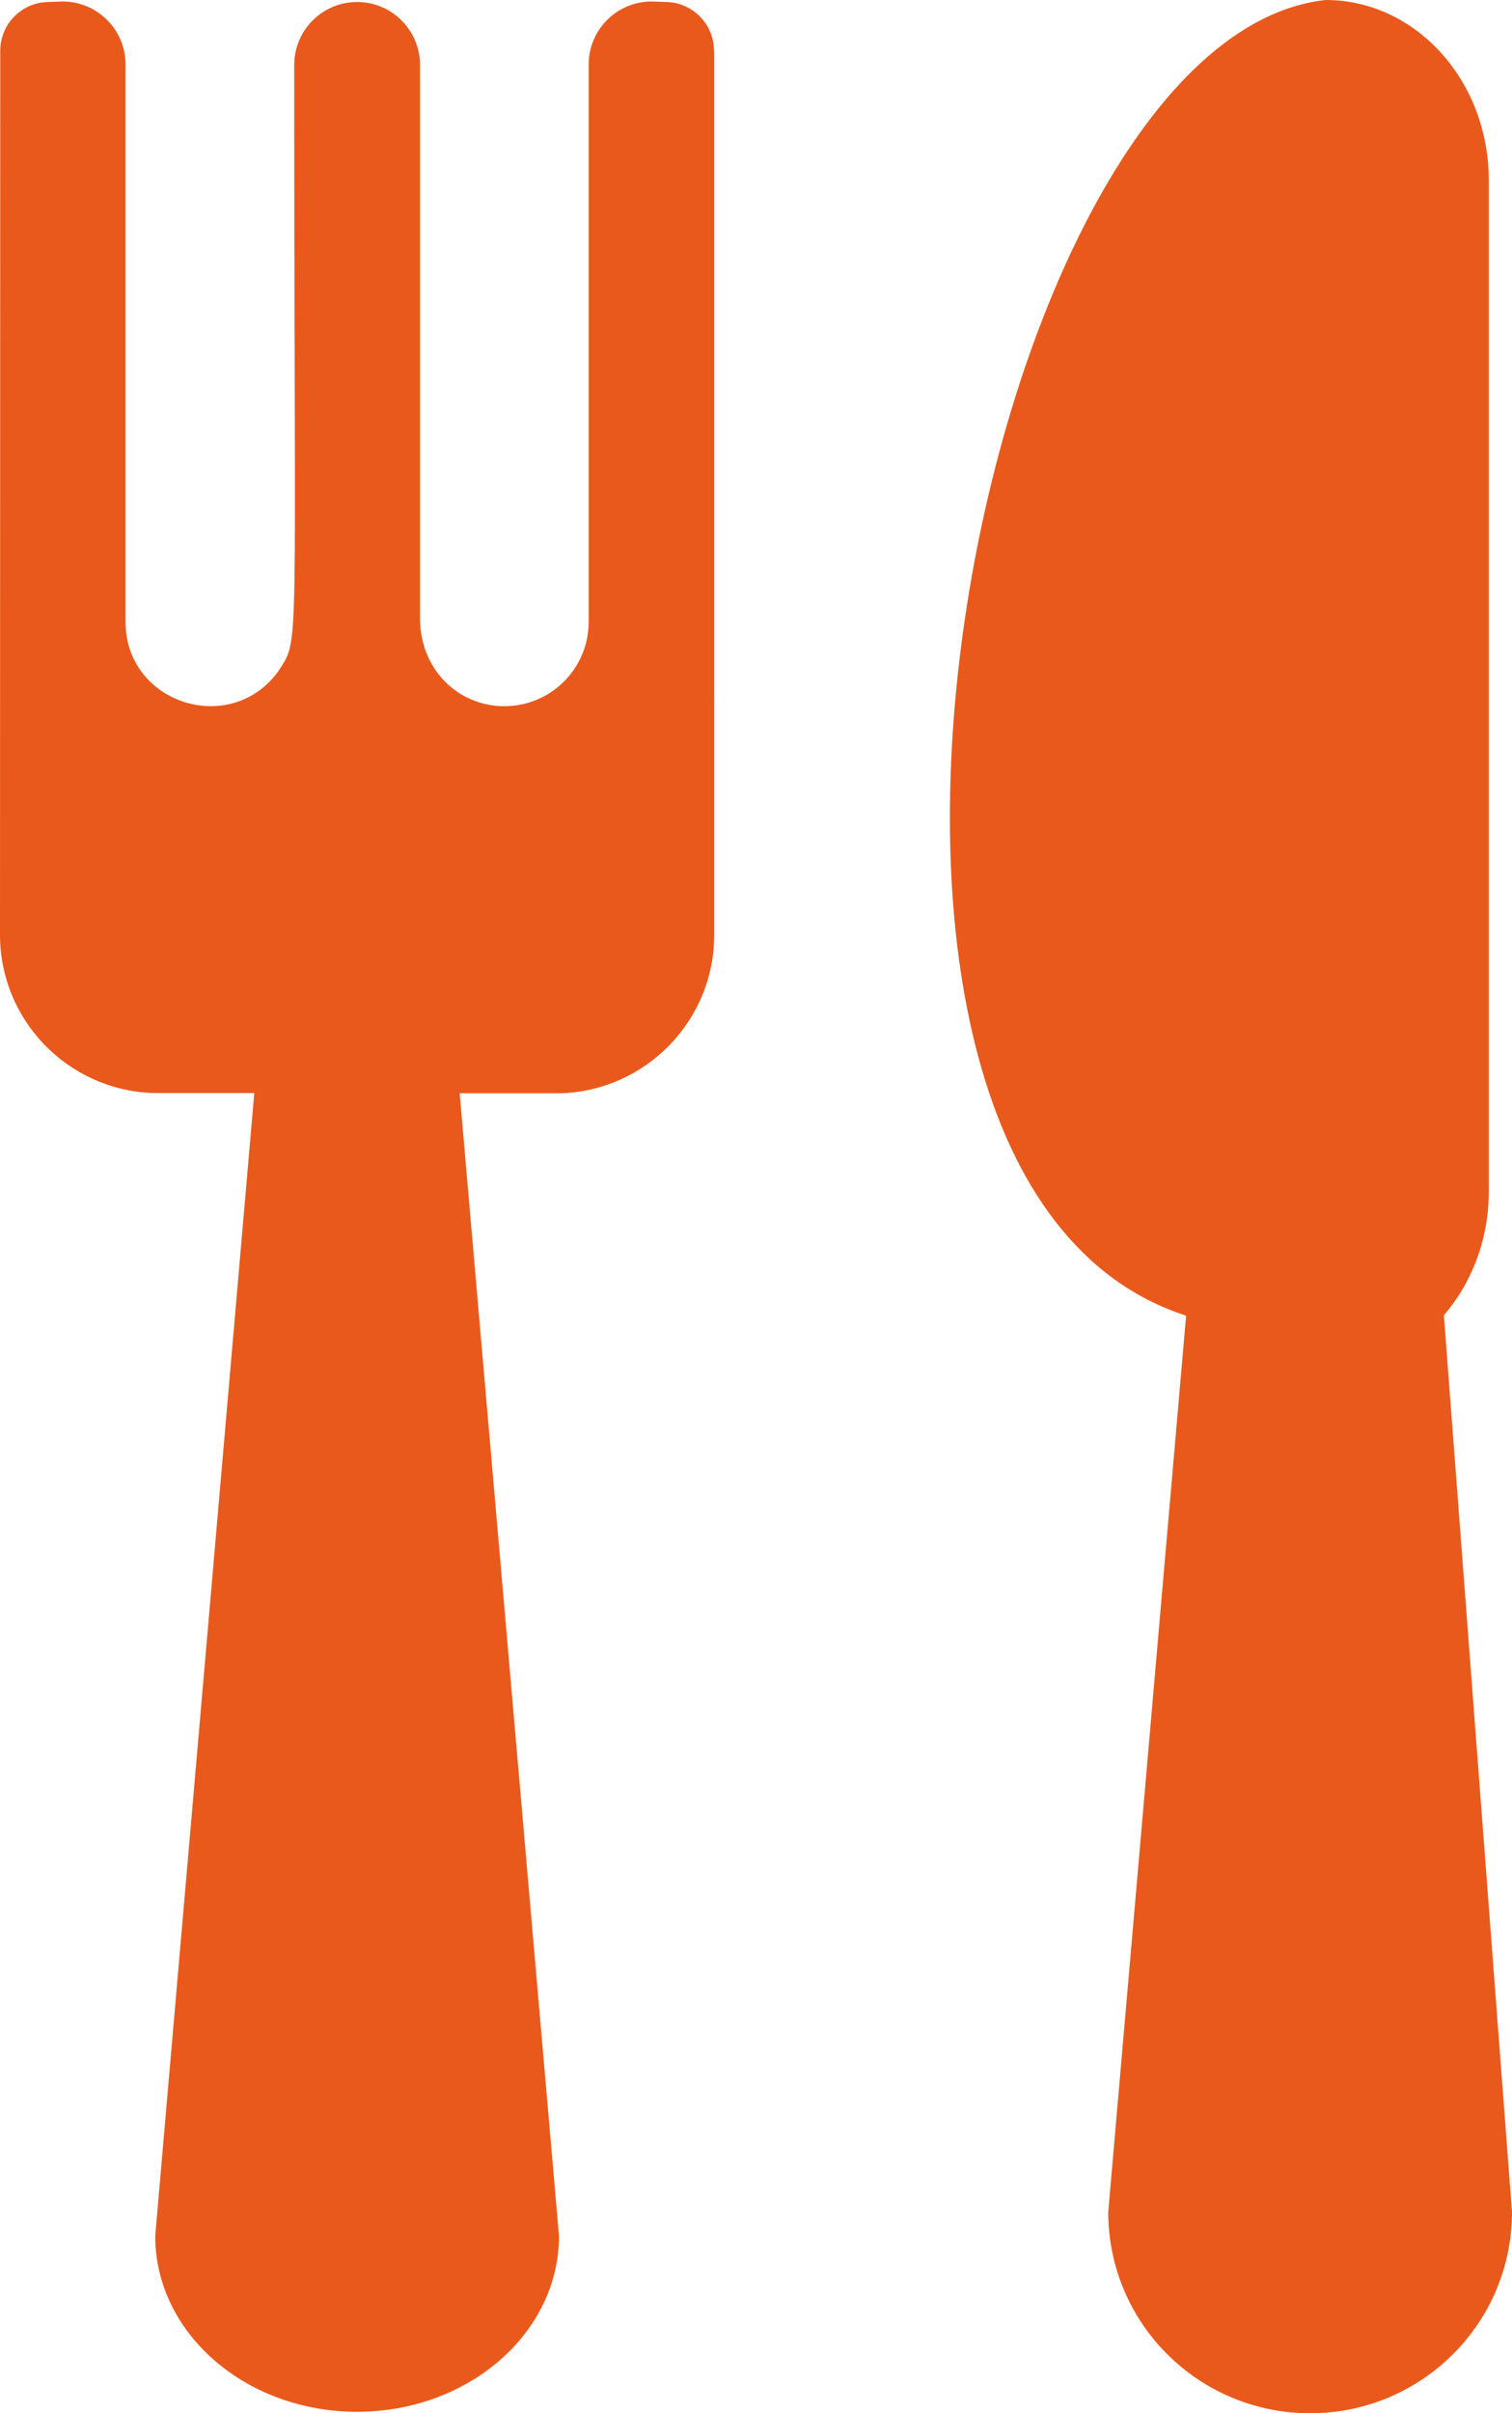
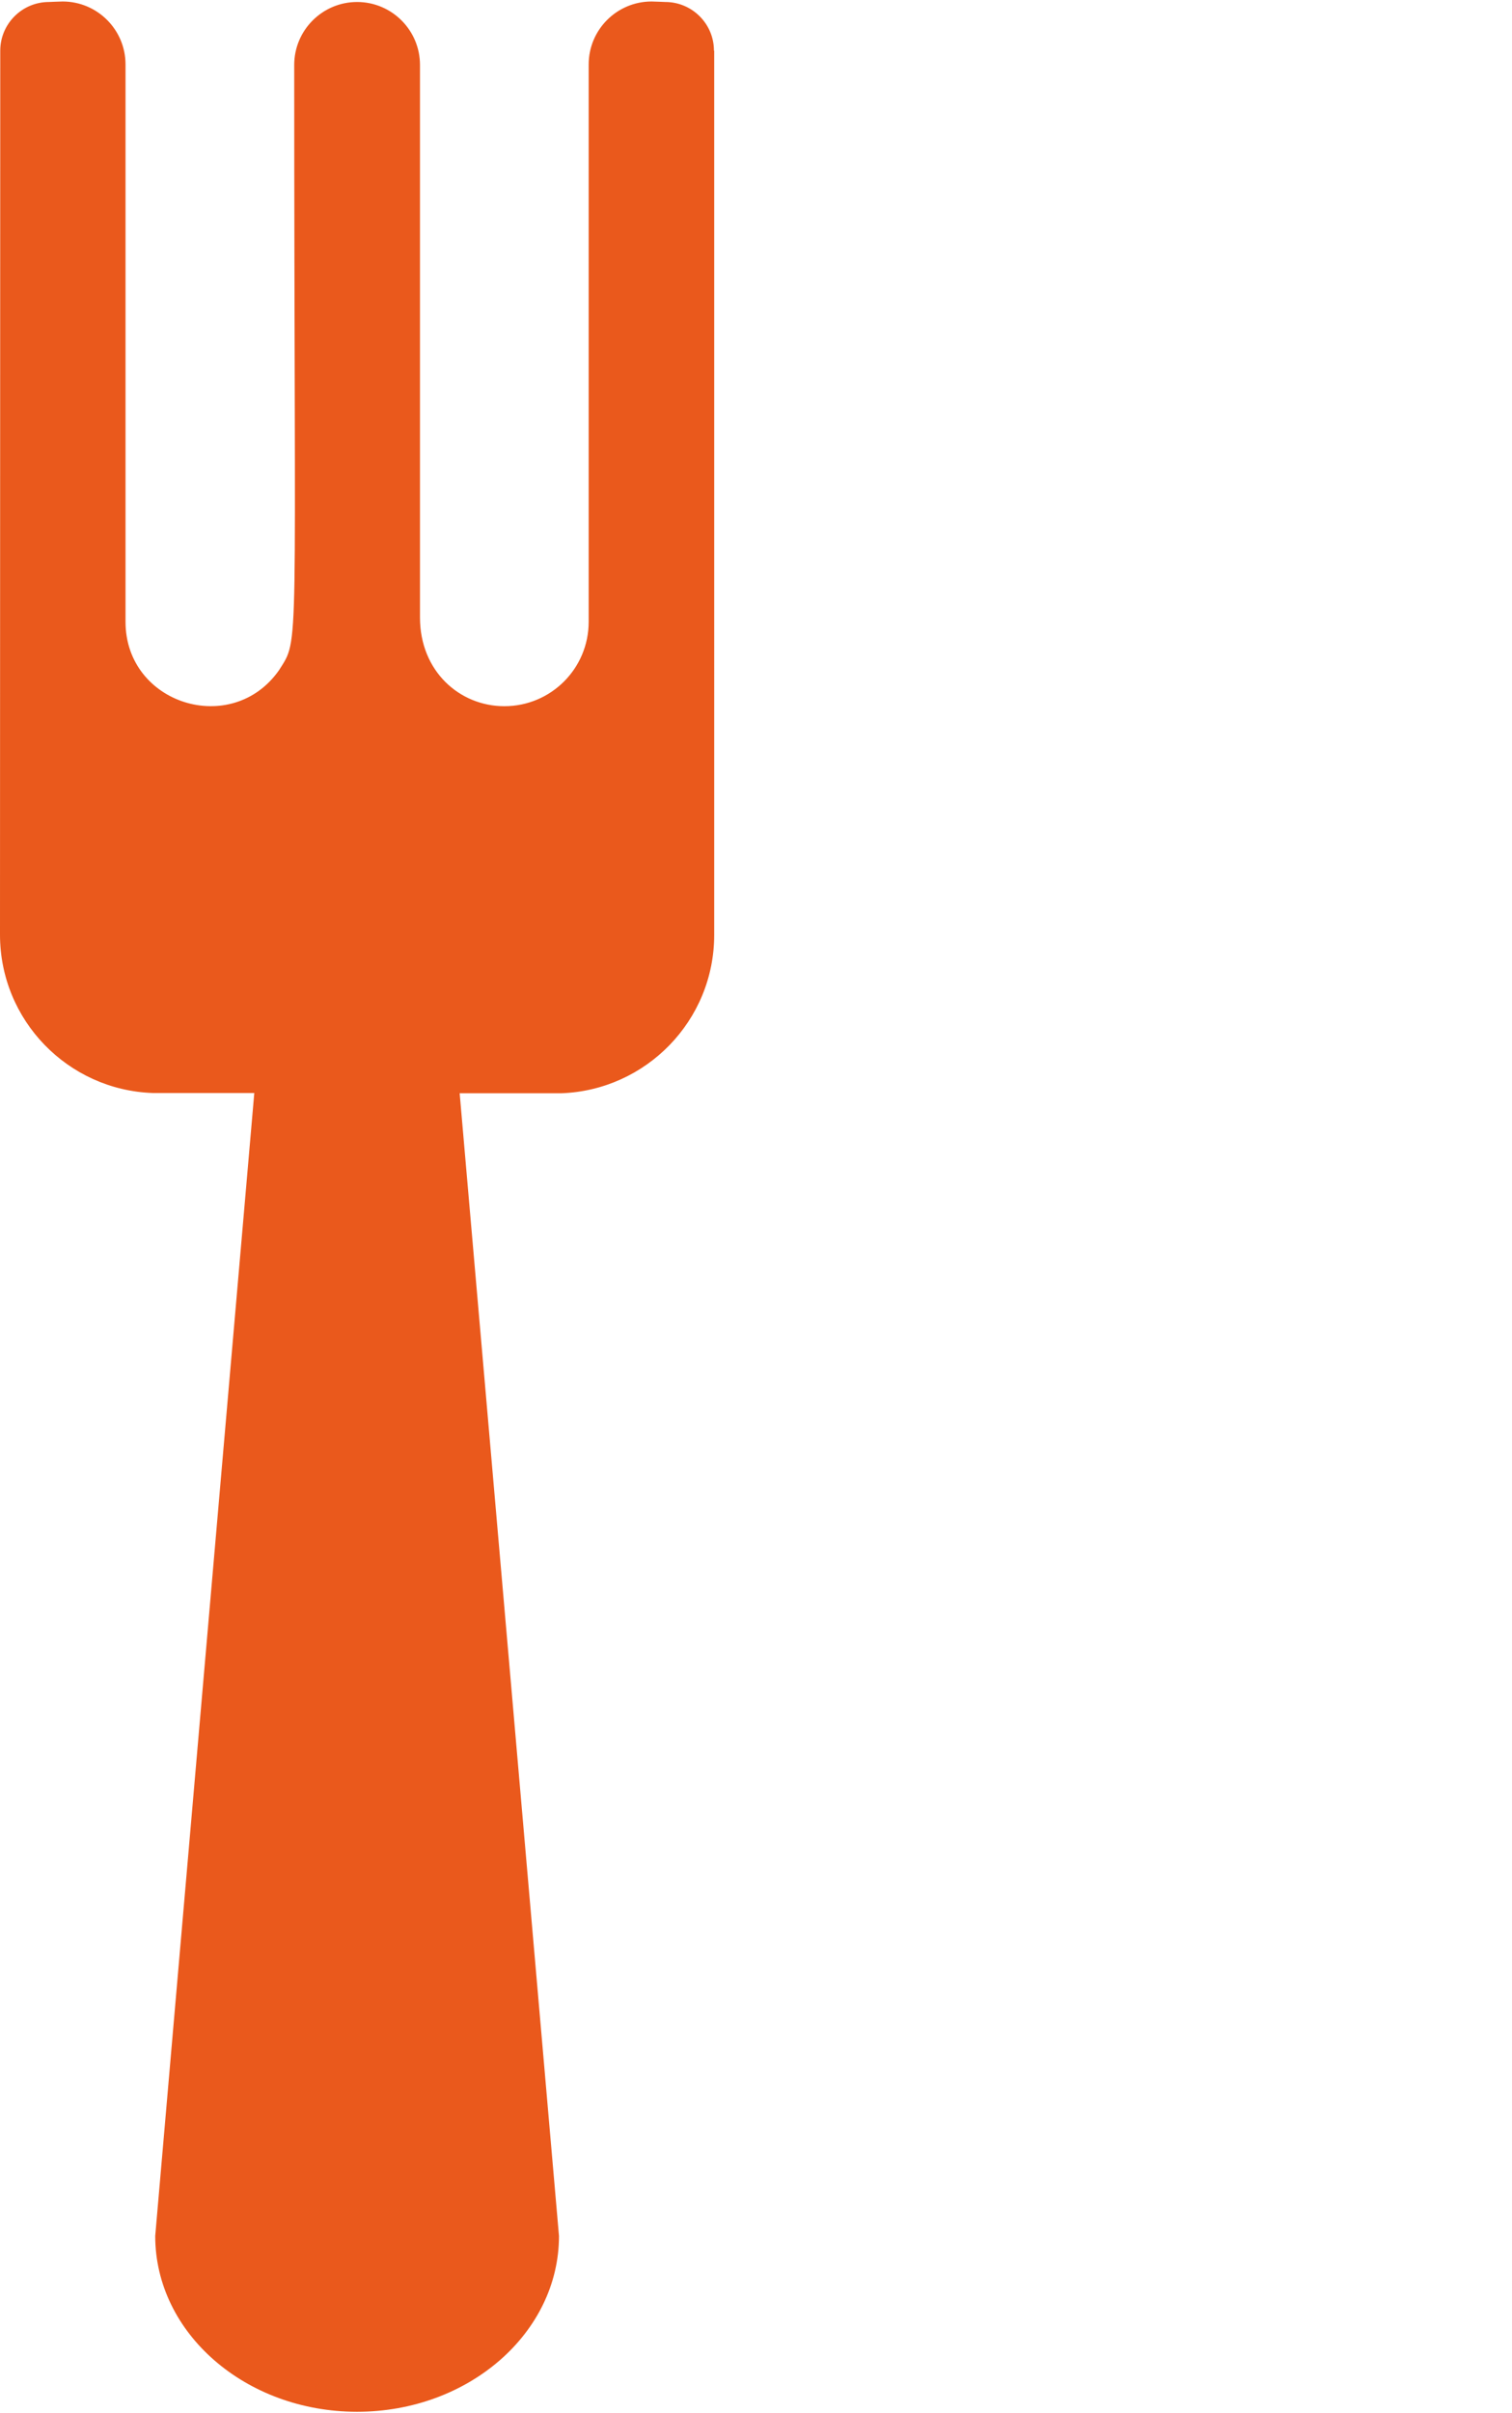
<svg xmlns="http://www.w3.org/2000/svg" version="1.1" id="Layer_1" x="0px" y="0px" viewBox="0 0 60.59 96.64" style="enable-background:new 0 0 60.59 96.64;" xml:space="preserve">
  <style type="text/css">
	.st0{fill:#EA591C;}
</style>
  <g>
    <g>
      <path class="st0" d="M28.61,2.03c0-1.08-0.88-1.95-1.95-1.95c-0.05,0-0.42-0.02-0.55-0.02c-1.39,0-2.52,1.13-2.52,2.52V24.9    c0,1.87-1.51,3.38-3.38,3.38c-1.79,0-3.38-1.4-3.38-3.55V2.6c0-1.39-1.13-2.52-2.52-2.52c3.1,0-3.1,0,0,0    c-1.39,0-2.52,1.13-2.52,2.52c0,24.07,0.23,22.9-0.61,24.24c-1.89,2.69-6.15,1.36-6.15-1.94V2.58c0-1.39-1.13-2.52-2.52-2.52    c-0.14,0-0.5,0.02-0.55,0.02c-1.08,0-1.95,0.88-1.95,1.95L0,37.43c0,3.43,2.72,6.22,6.12,6.34l4.07,0L6.22,89.54    c0,3.89,3.62,7.04,8.09,7.04c4.47,0,8.09-3.16,8.09-7.04l-3.98-45.76l4.07,0c3.4-0.12,6.13-2.91,6.13-6.34V2.03H28.61z" />
-       <path class="st0" d="M57.86,52.67c1.11-1.29,1.8-3.03,1.8-4.95V7.22c0-3.99-2.93-7.22-6.54-7.22    c-13.97,1.52-22.74,47.16-5.58,52.69h-0.01l-3.12,35.89c0,4.45,3.62,8.06,8.09,8.06c4.47,0,8.09-3.61,8.09-8.06L57.86,52.67z" />
    </g>
  </g>
</svg>